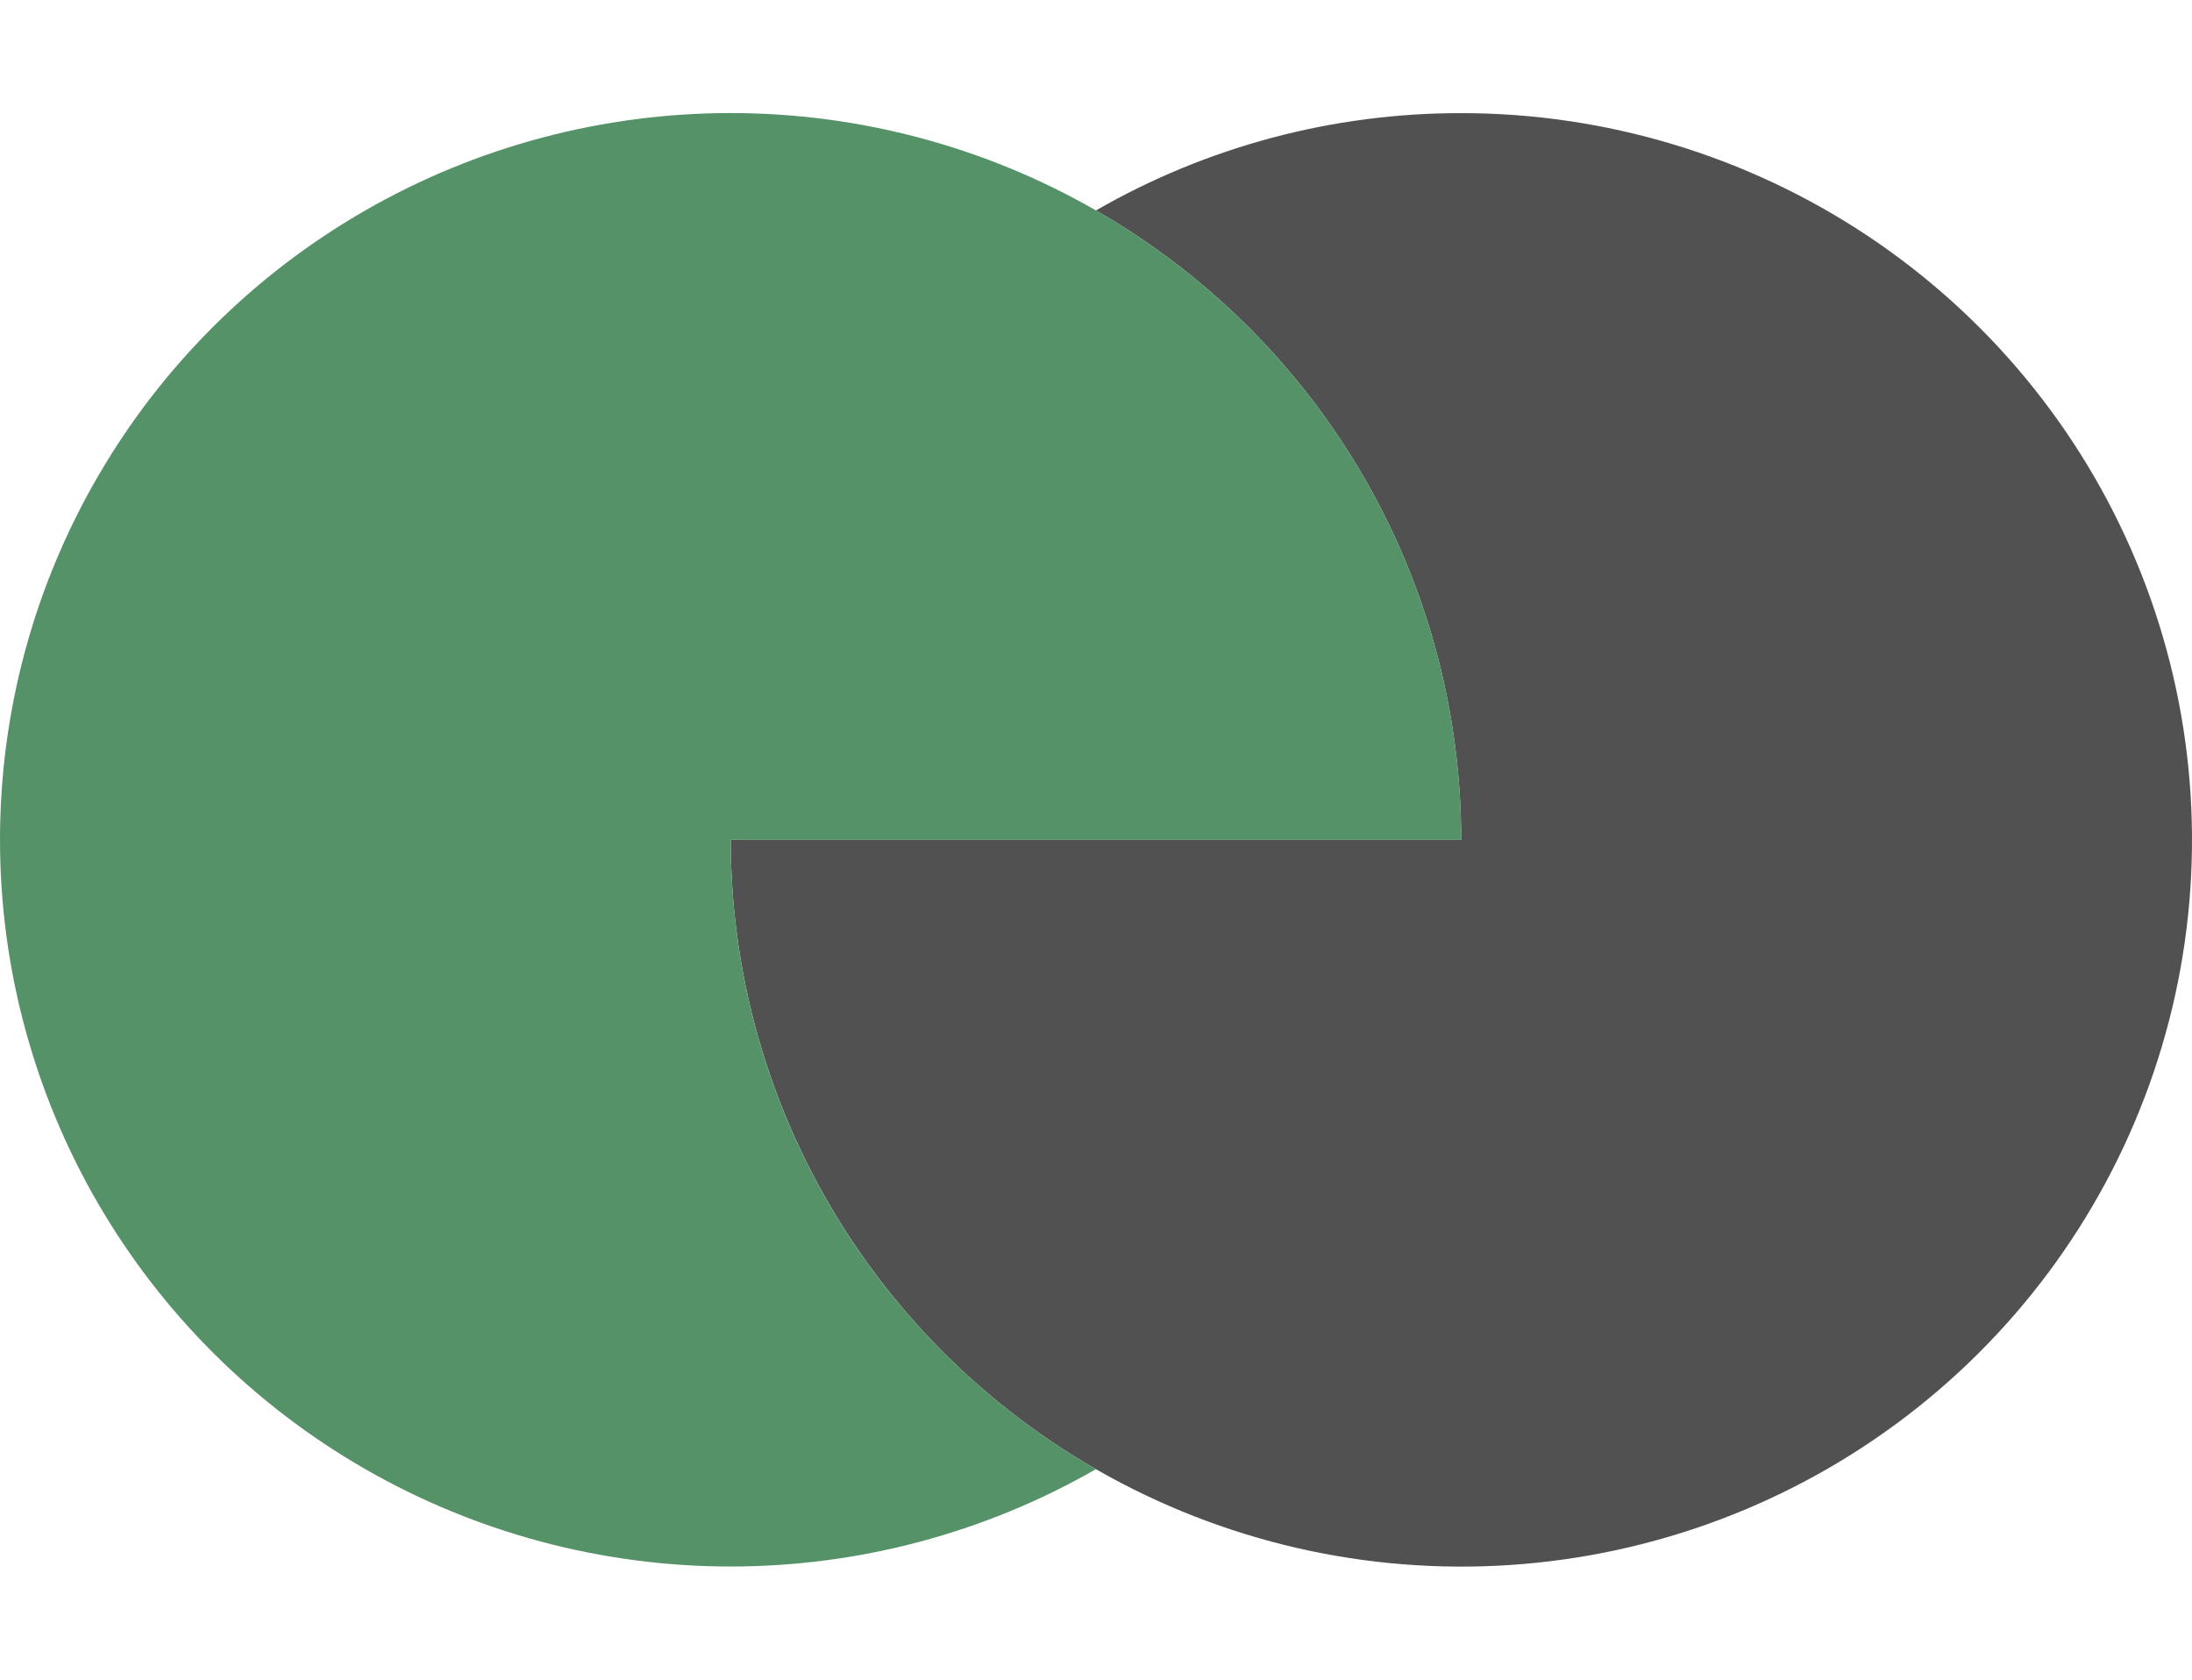
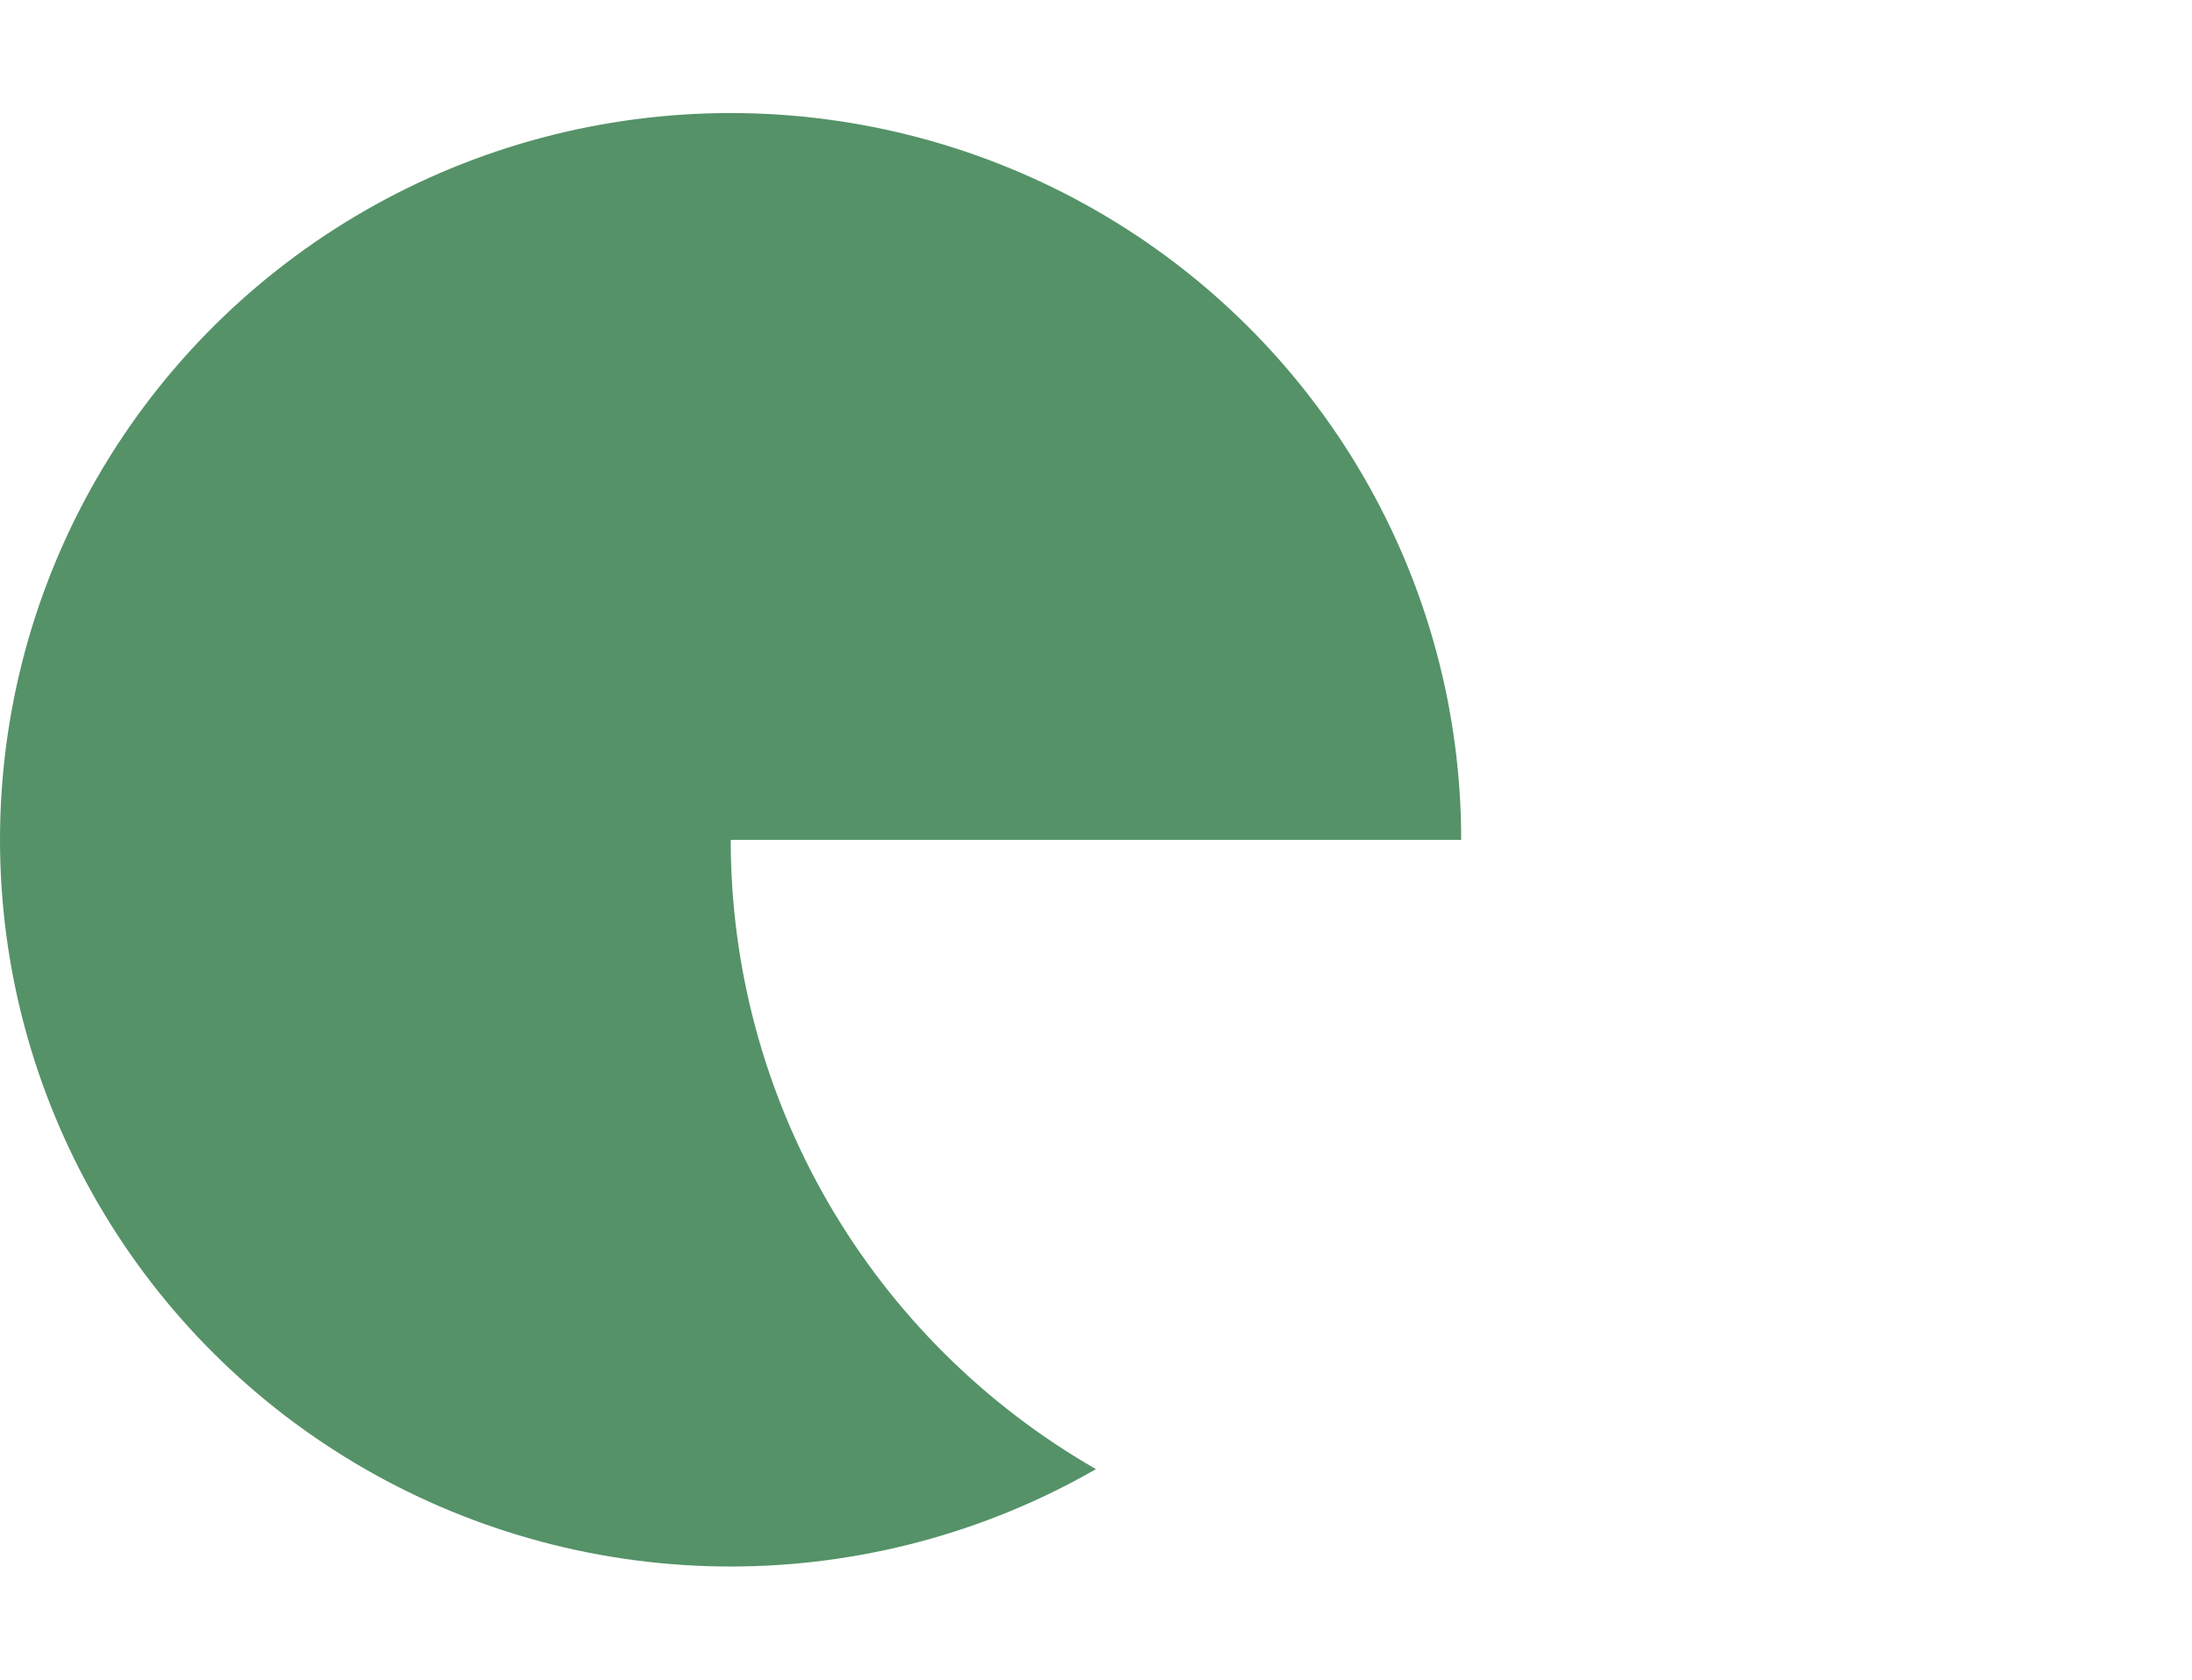
<svg xmlns="http://www.w3.org/2000/svg" width="45" fill="none" viewBox="63 2 52 34.48">
  <g filter="url(#filter0_dddddd_1_389)">
-     <path d="M97.663 2.002C94.621 1.998 91.632 2.794 88.999 4.31C91.635 5.822 93.823 7.999 95.344 10.62C96.865 13.242 97.665 16.215 97.663 19.242H80.335C80.335 22.652 81.352 25.985 83.257 28.82C85.161 31.655 87.868 33.865 91.036 35.169C94.203 36.474 97.689 36.815 101.051 36.15C104.413 35.484 107.501 33.842 109.925 31.43C112.349 29.019 113.999 25.947 114.668 22.602C115.336 19.258 114.992 15.791 113.679 12.641C112.367 9.491 110.144 6.799 107.293 4.905C104.443 3.012 101.091 2.001 97.663 2.002V2.002Z" fill="#515151" />
-   </g>
+     </g>
  <path d="M88.999 4.31C91.635 5.822 93.823 7.999 95.344 10.62C96.865 13.242 97.665 16.215 97.663 19.242H80.335C80.334 22.268 81.134 25.24 82.655 27.861C84.176 30.481 86.364 32.657 88.999 34.169C86.364 35.682 83.375 36.479 80.333 36.479C77.29 36.479 74.301 35.682 71.666 34.169C69.031 32.656 66.843 30.48 65.322 27.859C63.801 25.238 63 22.266 63 19.239C63 16.213 63.801 13.24 65.322 10.62C66.843 7.999 69.031 5.823 71.666 4.31C74.301 2.796 77.29 2 80.333 2C83.375 2 86.364 2.797 88.999 4.31V4.31Z" fill="#559268" />
</svg>